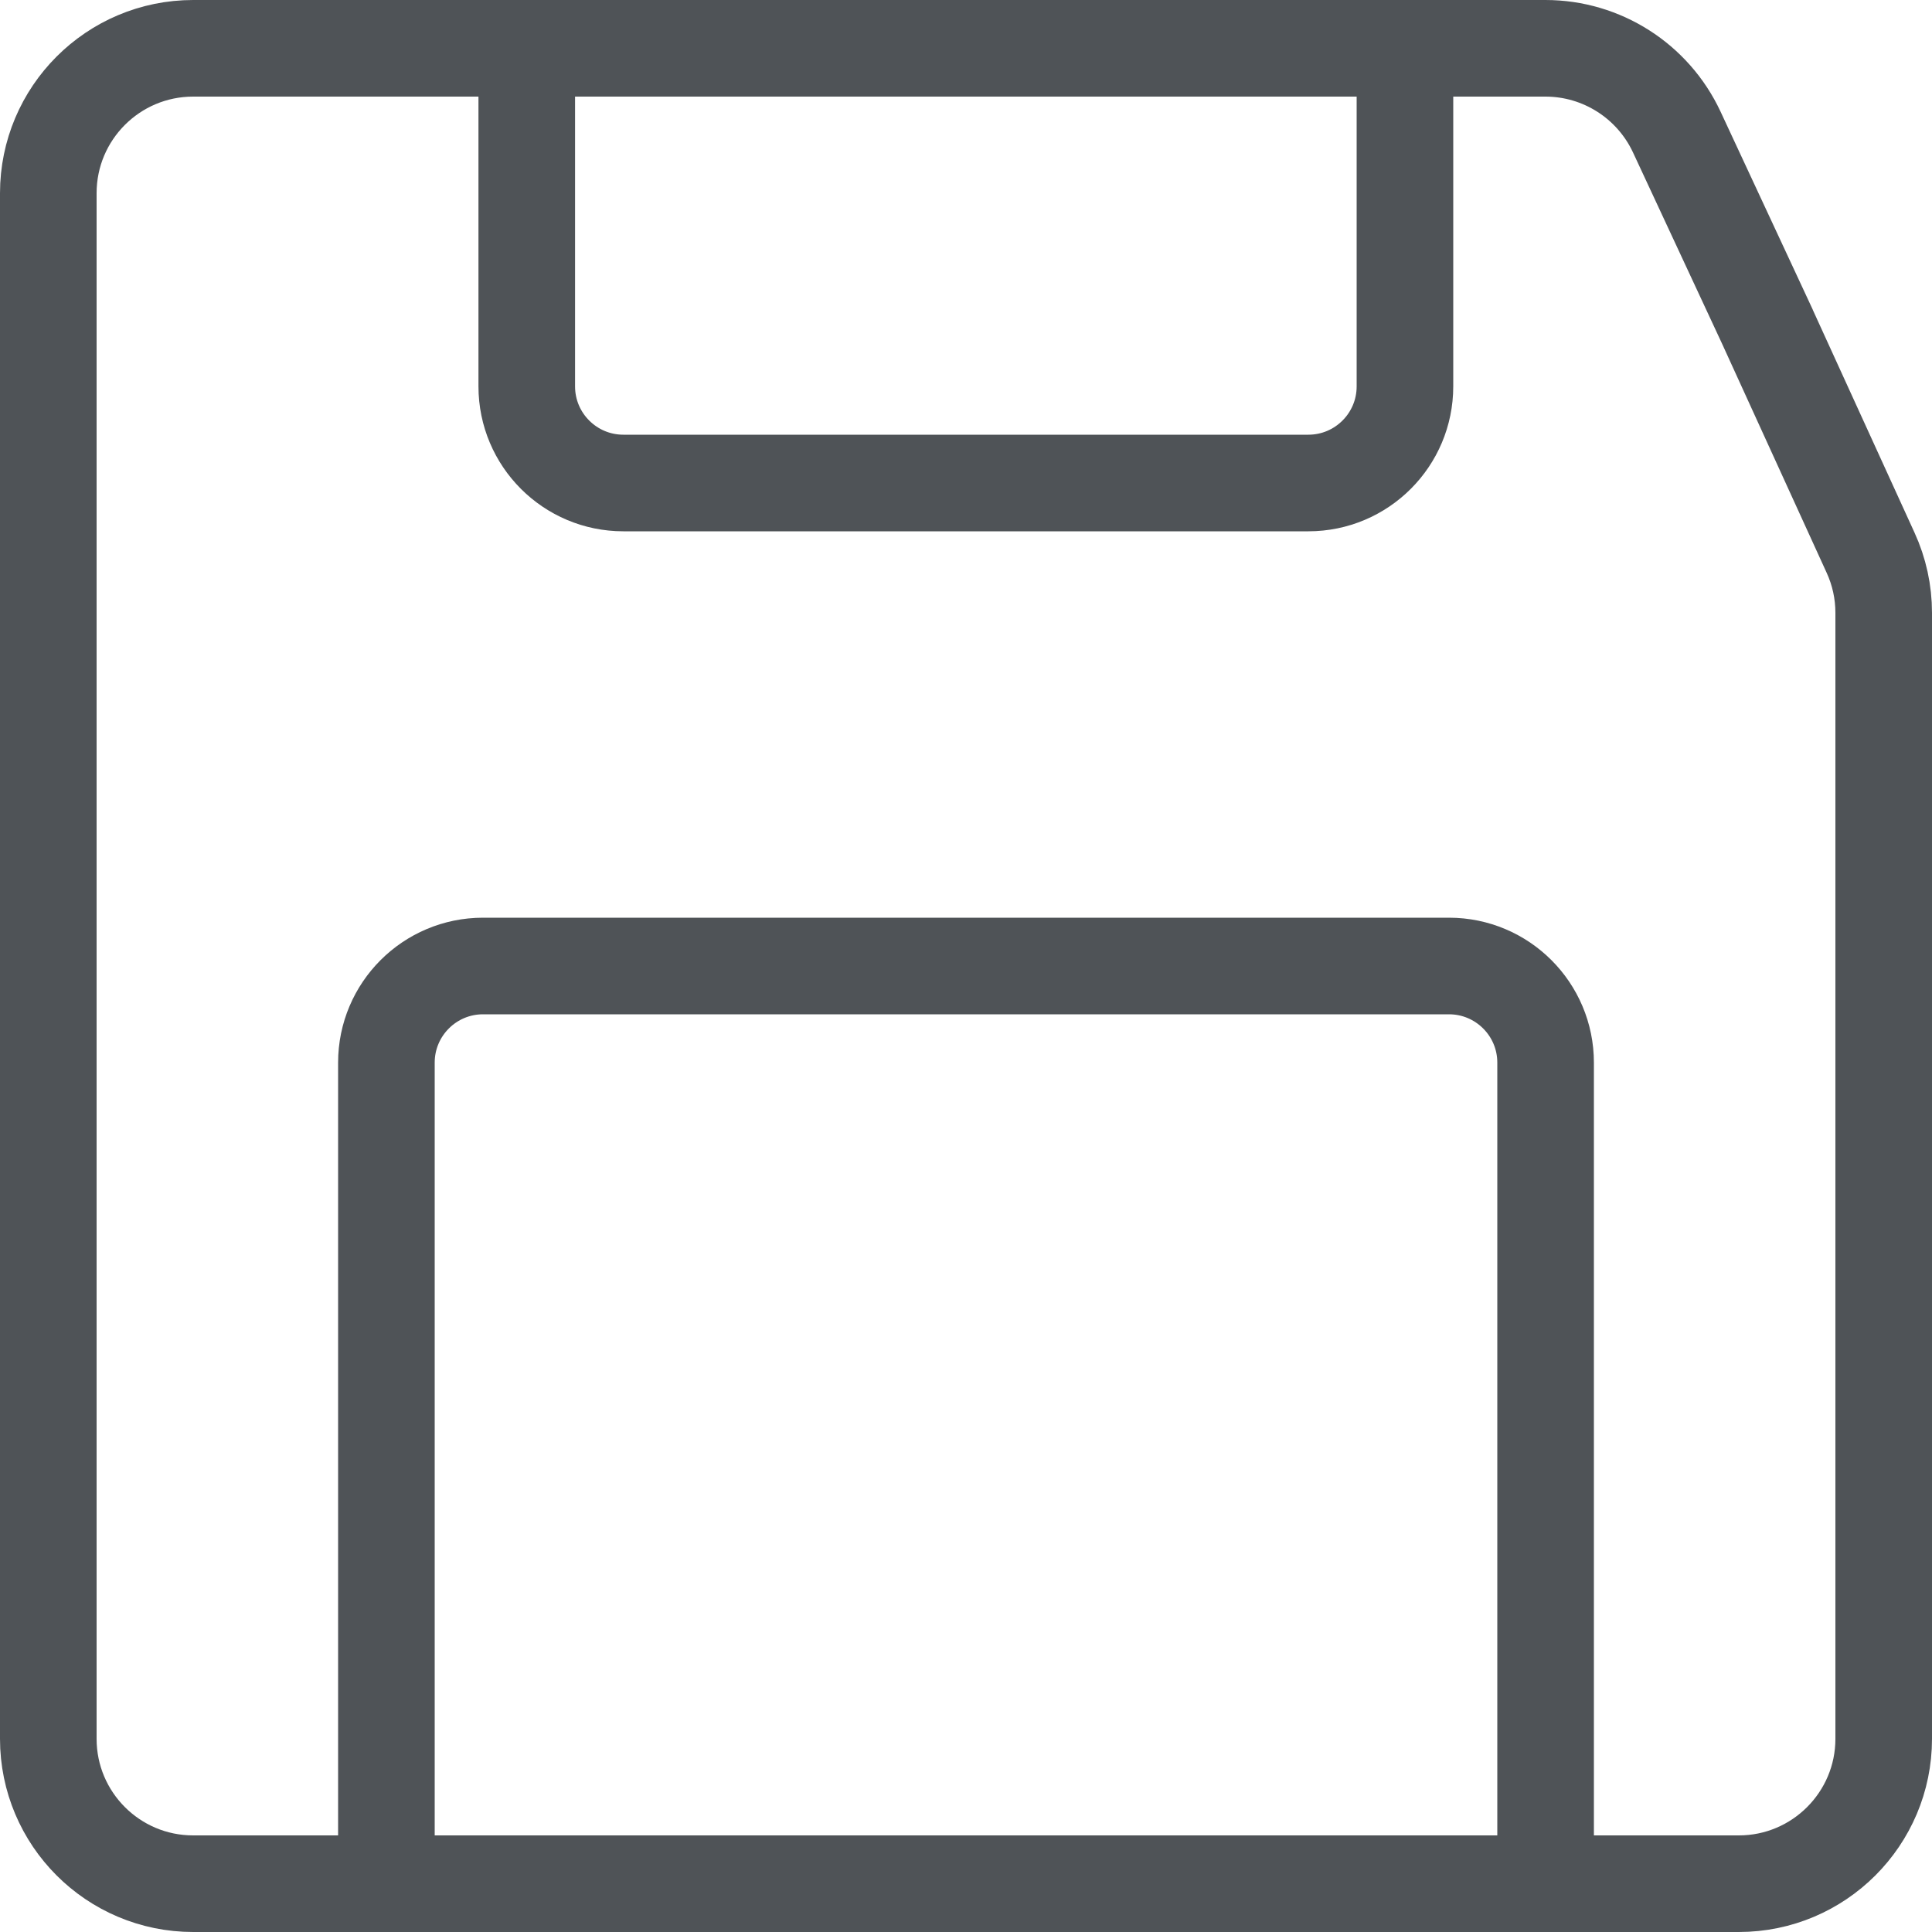
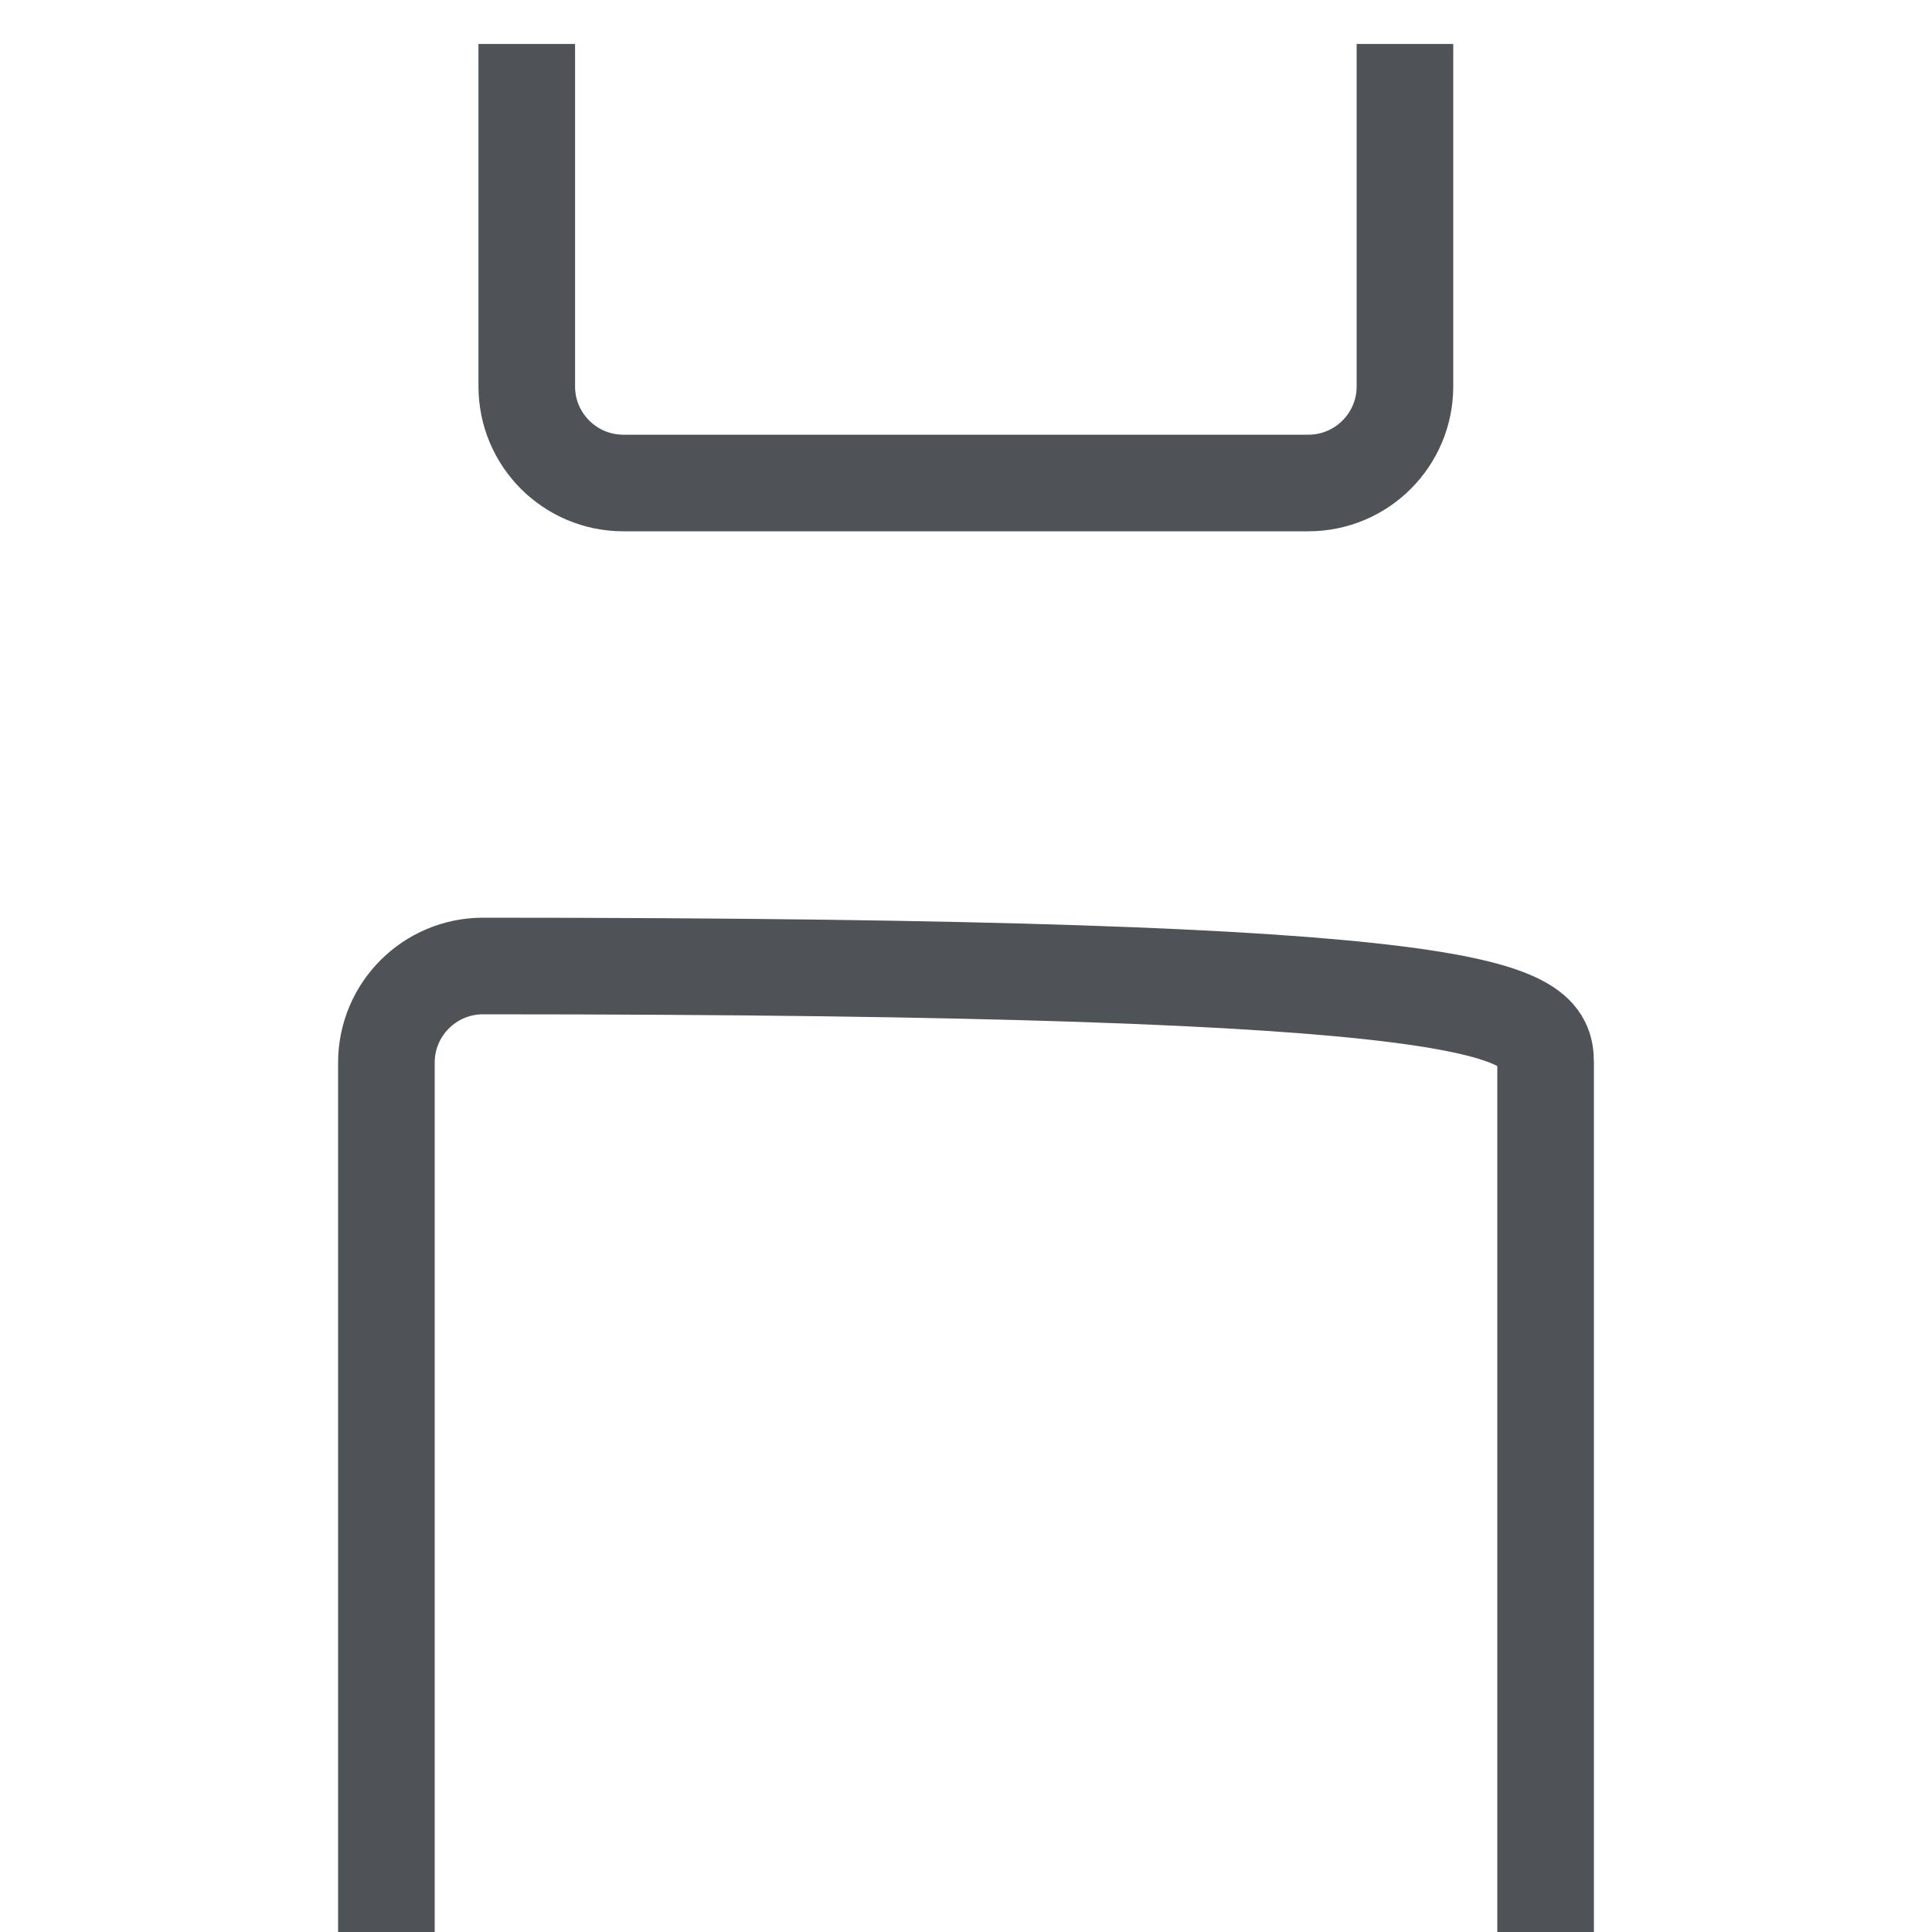
<svg xmlns="http://www.w3.org/2000/svg" width="20" height="20" viewBox="0 0 20 20" fill="none">
-   <path d="M0.5 2C0.5 1.172 1.171 0.5 2 0.5H15.998C16.581 0.5 17.111 0.838 17.358 1.367L18.3 3.39L18.301 3.393L19.364 5.721C19.454 5.917 19.5 6.129 19.5 6.344V18C19.5 18.828 18.828 19.5 18 19.5H2C1.171 19.5 0.5 18.828 0.5 18V2Z" stroke="#4F5357" />
  <path d="M5.453 0.455V4C5.453 4.552 5.901 5 6.453 5H13.544C14.096 5 14.544 4.552 14.544 4V0.455" stroke="#4F5357" />
-   <path d="M4 20V11C4 10.448 4.448 10 5 10H15C15.552 10 16 10.448 16 11V20" stroke="#4F5357" />
+   <path d="M4 20V11C4 10.448 4.448 10 5 10C15.552 10 16 10.448 16 11V20" stroke="#4F5357" />
</svg>